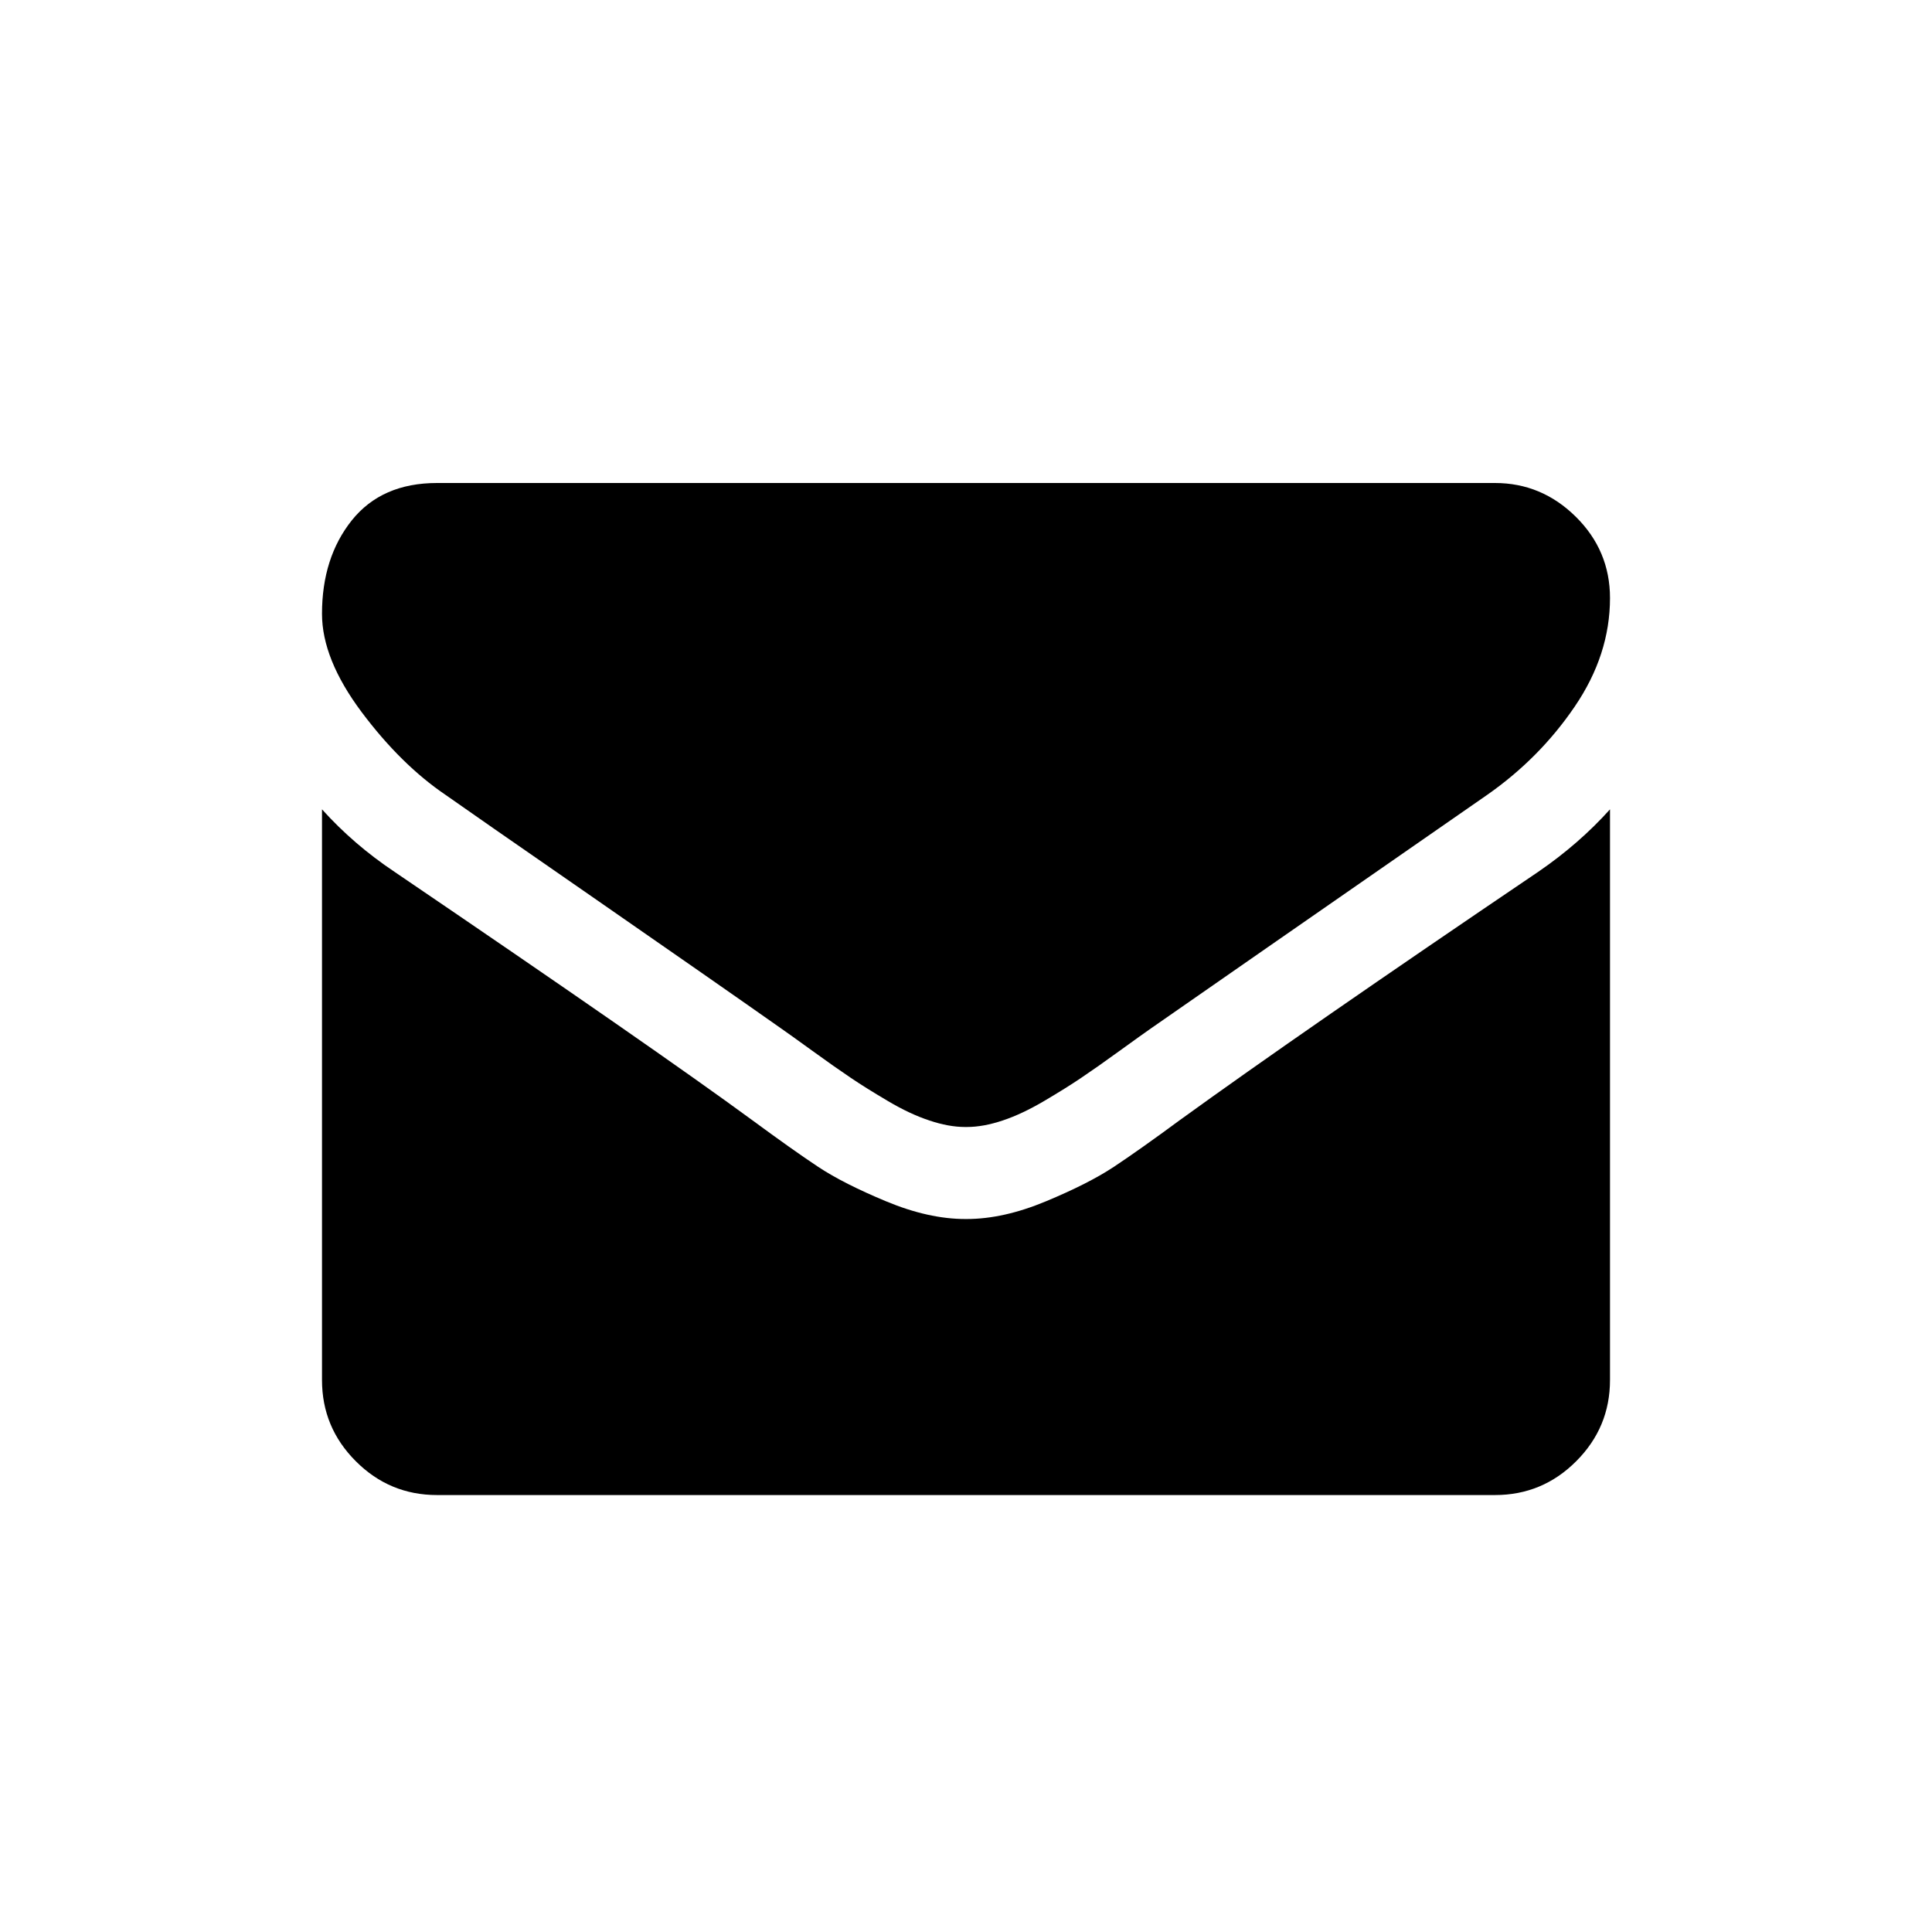
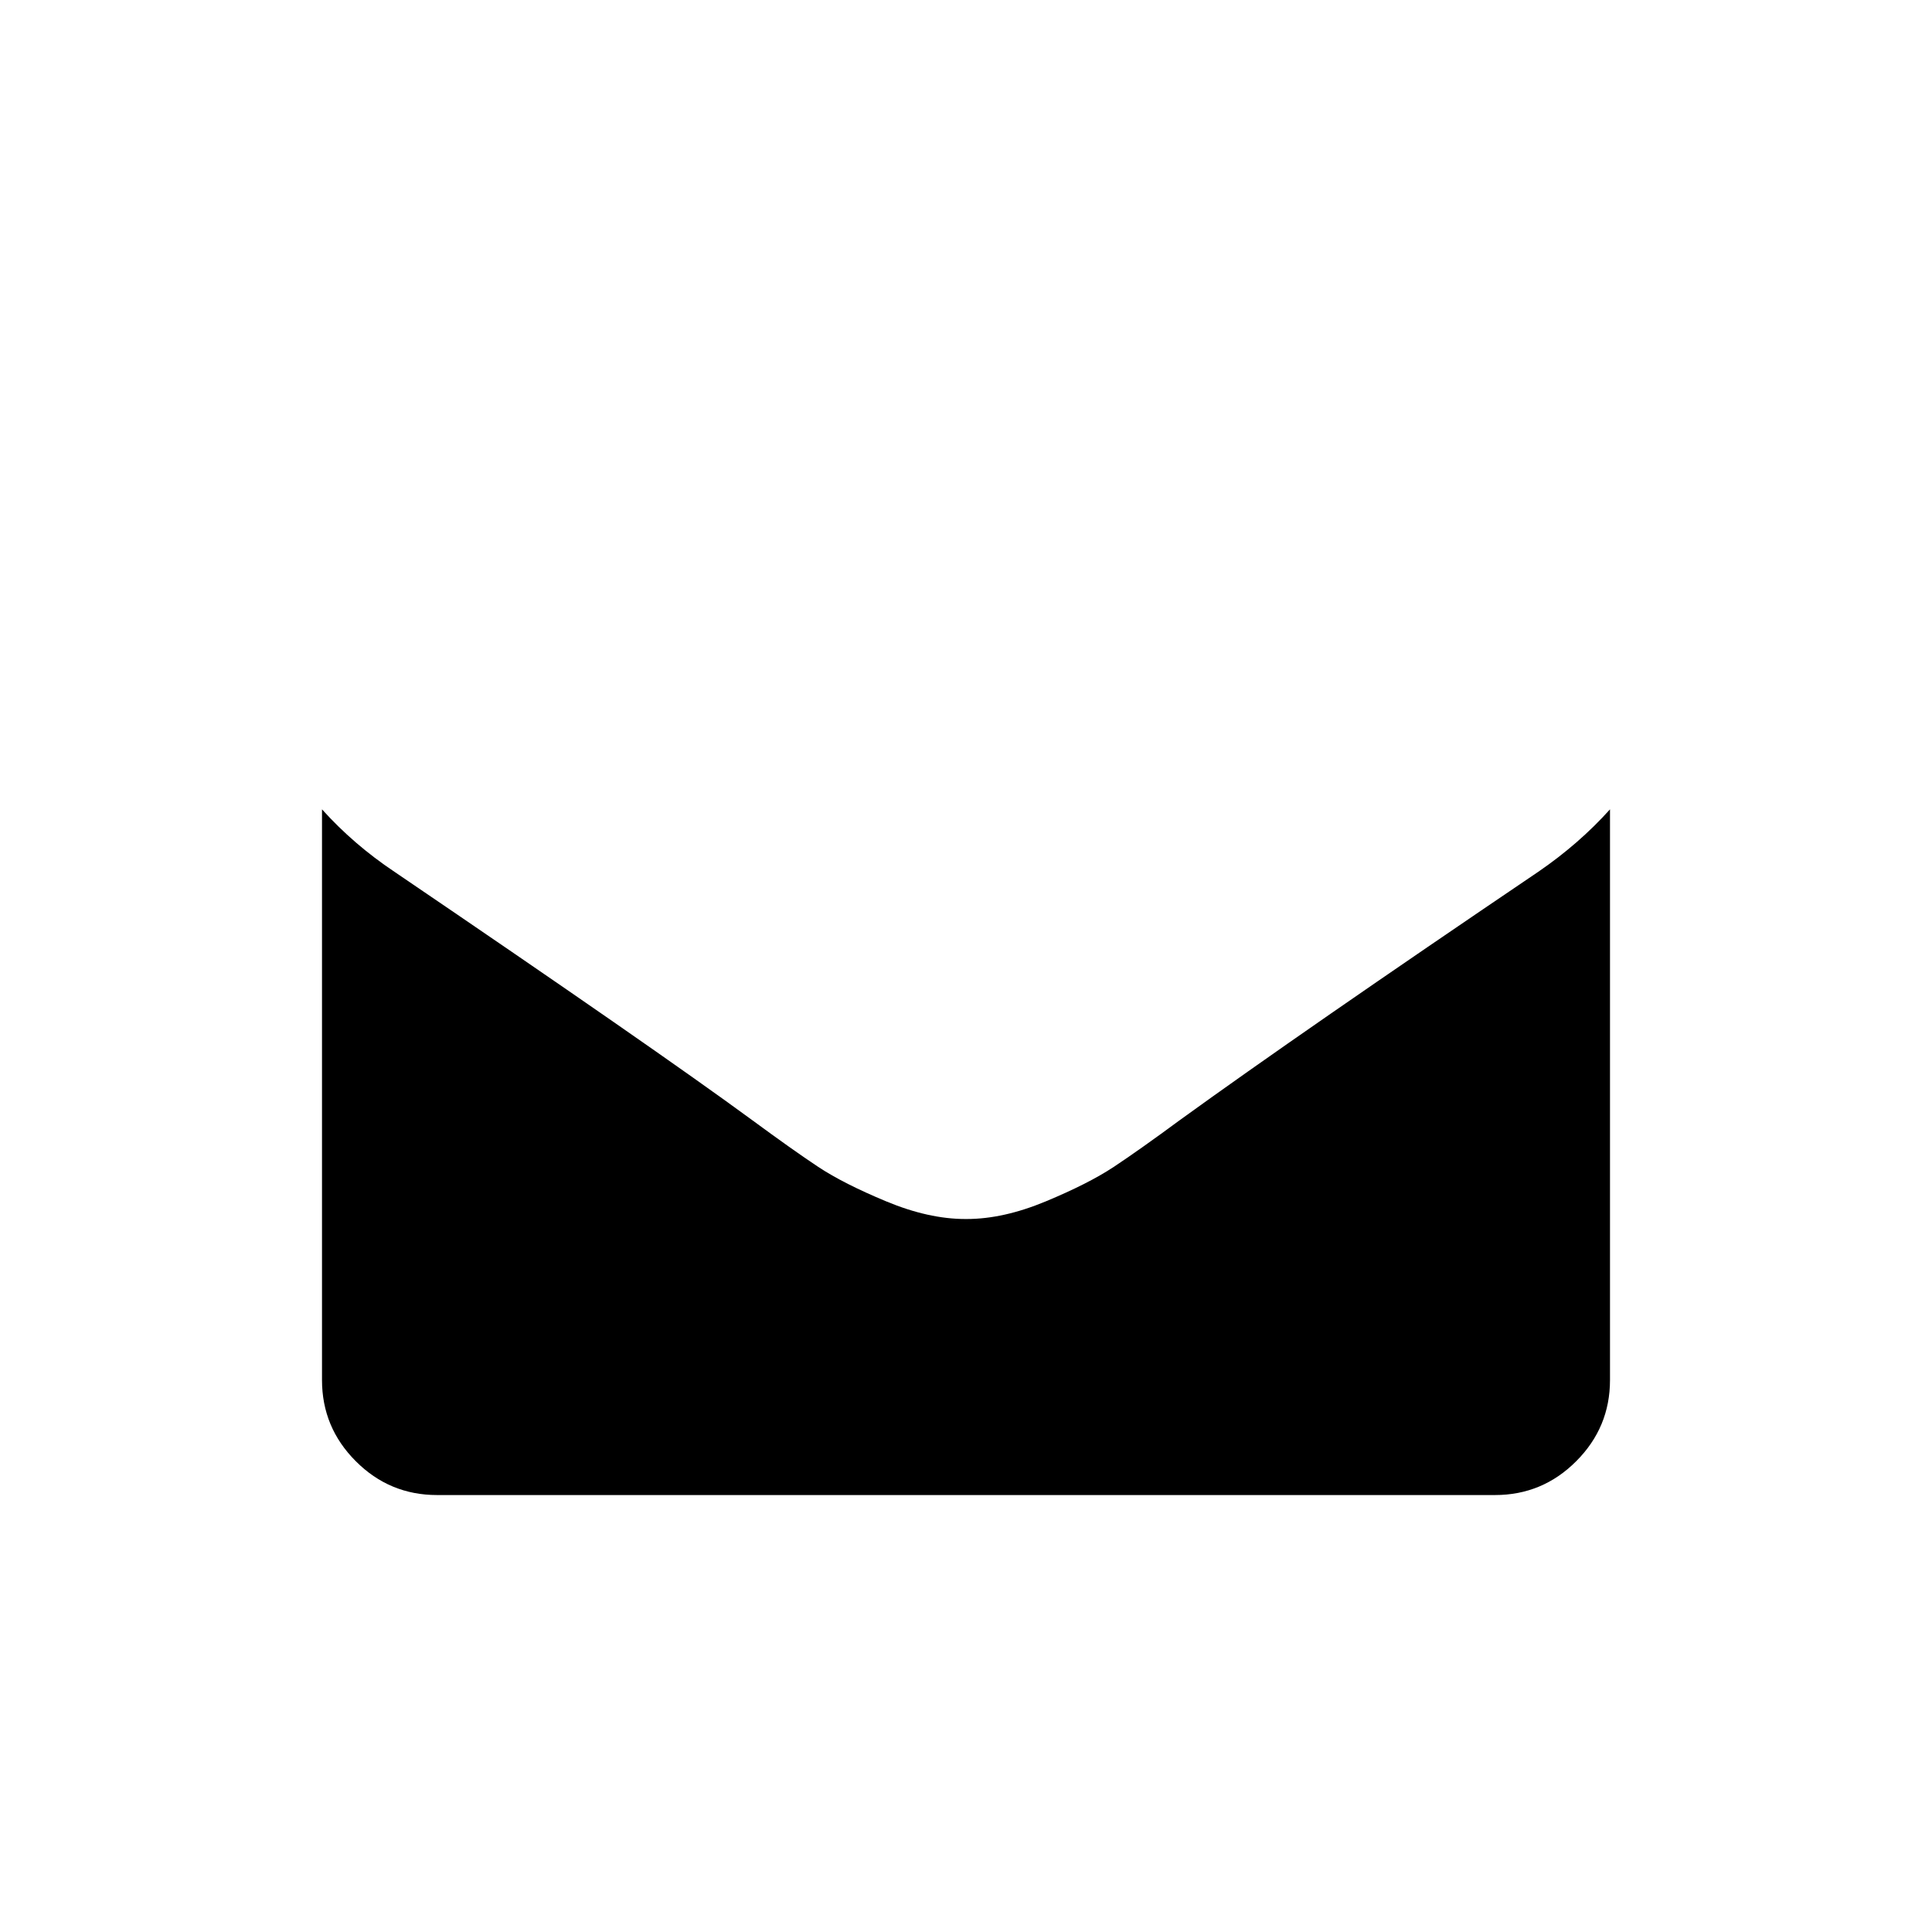
<svg xmlns="http://www.w3.org/2000/svg" width="24" height="24" viewBox="0 0 24 24" fill="none">
-   <path d="M5.536 9.875C5.738 10.018 6.348 10.442 7.366 11.147C8.384 11.853 9.164 12.396 9.705 12.777C9.765 12.818 9.891 12.909 10.085 13.049C10.278 13.189 10.439 13.302 10.567 13.388C10.695 13.475 10.85 13.571 11.031 13.678C11.213 13.786 11.384 13.866 11.545 13.919C11.705 13.973 11.854 14 11.991 14H12H12.009C12.146 14 12.295 13.973 12.456 13.919C12.616 13.866 12.787 13.785 12.969 13.678C13.15 13.571 13.305 13.475 13.433 13.388C13.561 13.302 13.722 13.189 13.915 13.049C14.109 12.909 14.235 12.818 14.295 12.777C14.842 12.396 16.235 11.428 18.473 9.875C18.908 9.571 19.271 9.205 19.562 8.777C19.854 8.348 20 7.899 20 7.429C20 7.036 19.858 6.699 19.576 6.42C19.293 6.14 18.958 6 18.571 6H5.429C4.97 6 4.618 6.155 4.37 6.464C4.123 6.774 4 7.161 4 7.625C4 8 4.164 8.406 4.491 8.844C4.818 9.281 5.167 9.625 5.536 9.875Z" fill="black" />
  <path d="M19.107 10.831C17.155 12.152 15.672 13.179 14.661 13.911C14.322 14.161 14.046 14.356 13.835 14.496C13.623 14.636 13.342 14.778 12.991 14.924C12.64 15.07 12.313 15.143 12.009 15.143H12H11.991C11.688 15.143 11.36 15.07 11.009 14.924C10.658 14.778 10.377 14.636 10.165 14.496C9.954 14.356 9.679 14.161 9.339 13.911C8.536 13.322 7.057 12.295 4.902 10.831C4.562 10.604 4.262 10.345 4 10.054V17.143C4 17.536 4.14 17.872 4.42 18.152C4.699 18.432 5.036 18.572 5.429 18.572H18.572C18.964 18.572 19.301 18.432 19.58 18.152C19.86 17.872 20 17.536 20 17.143V10.054C19.744 10.339 19.447 10.598 19.107 10.831Z" fill="black" />
</svg>